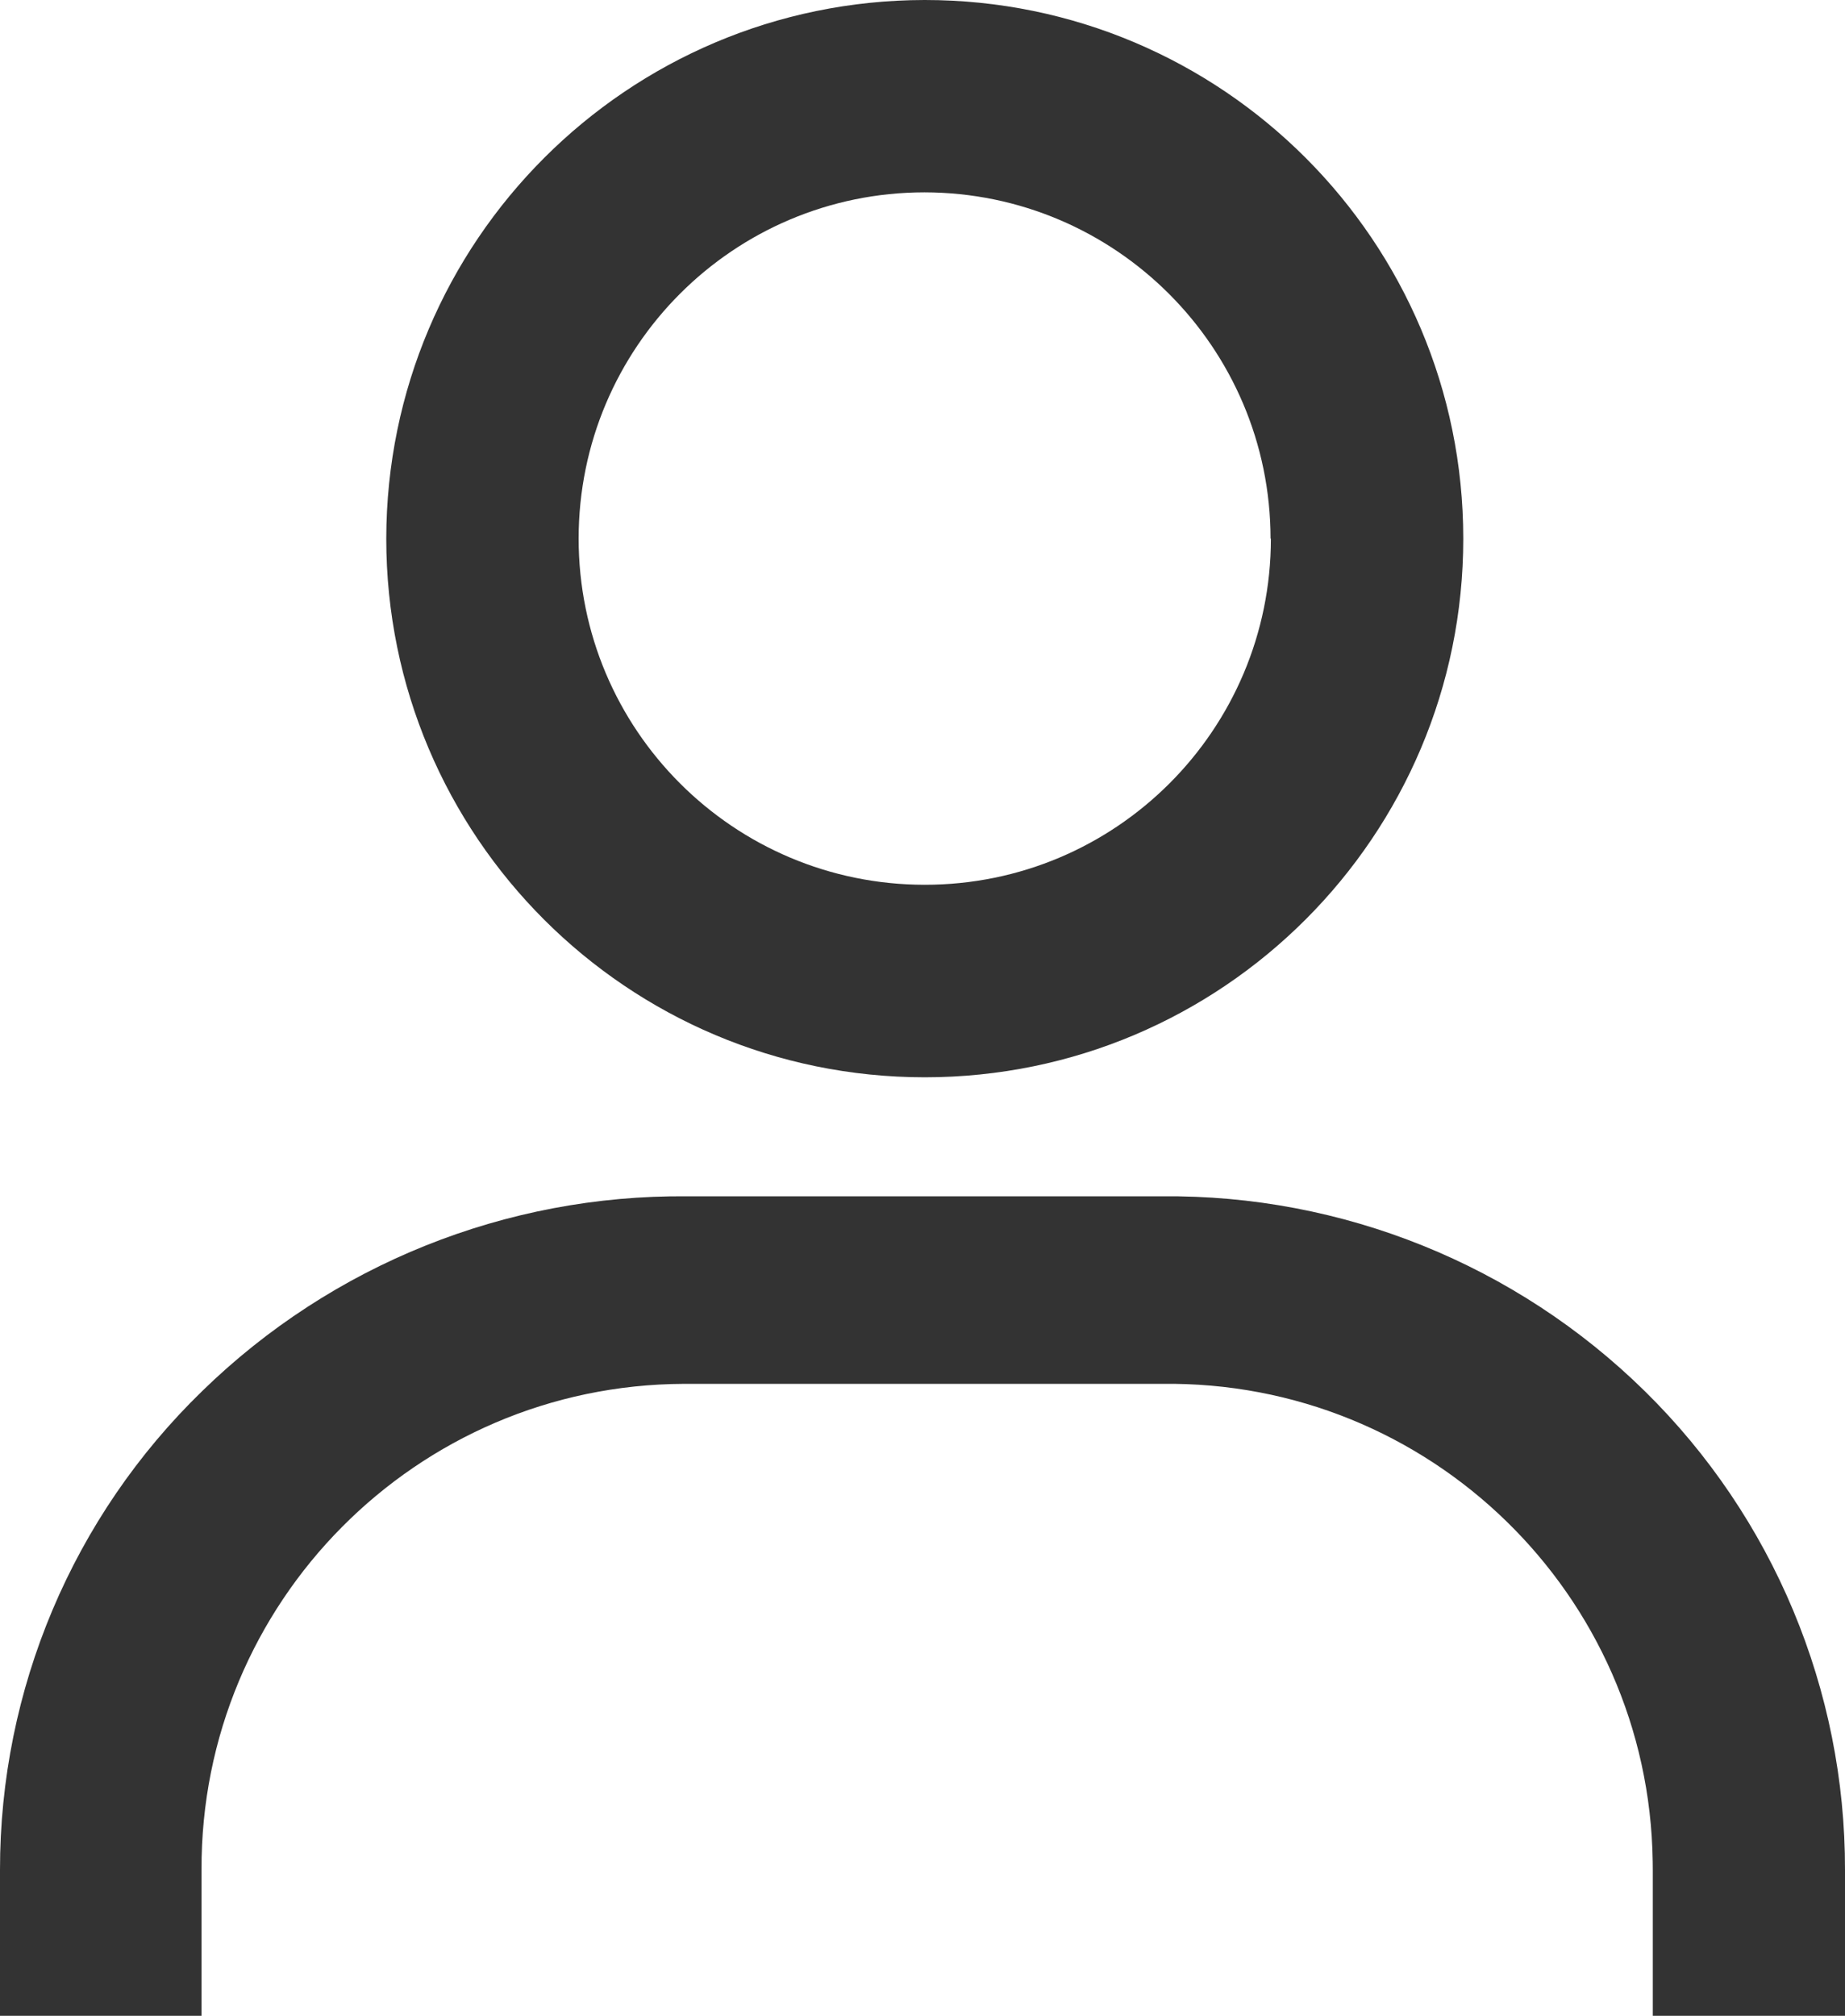
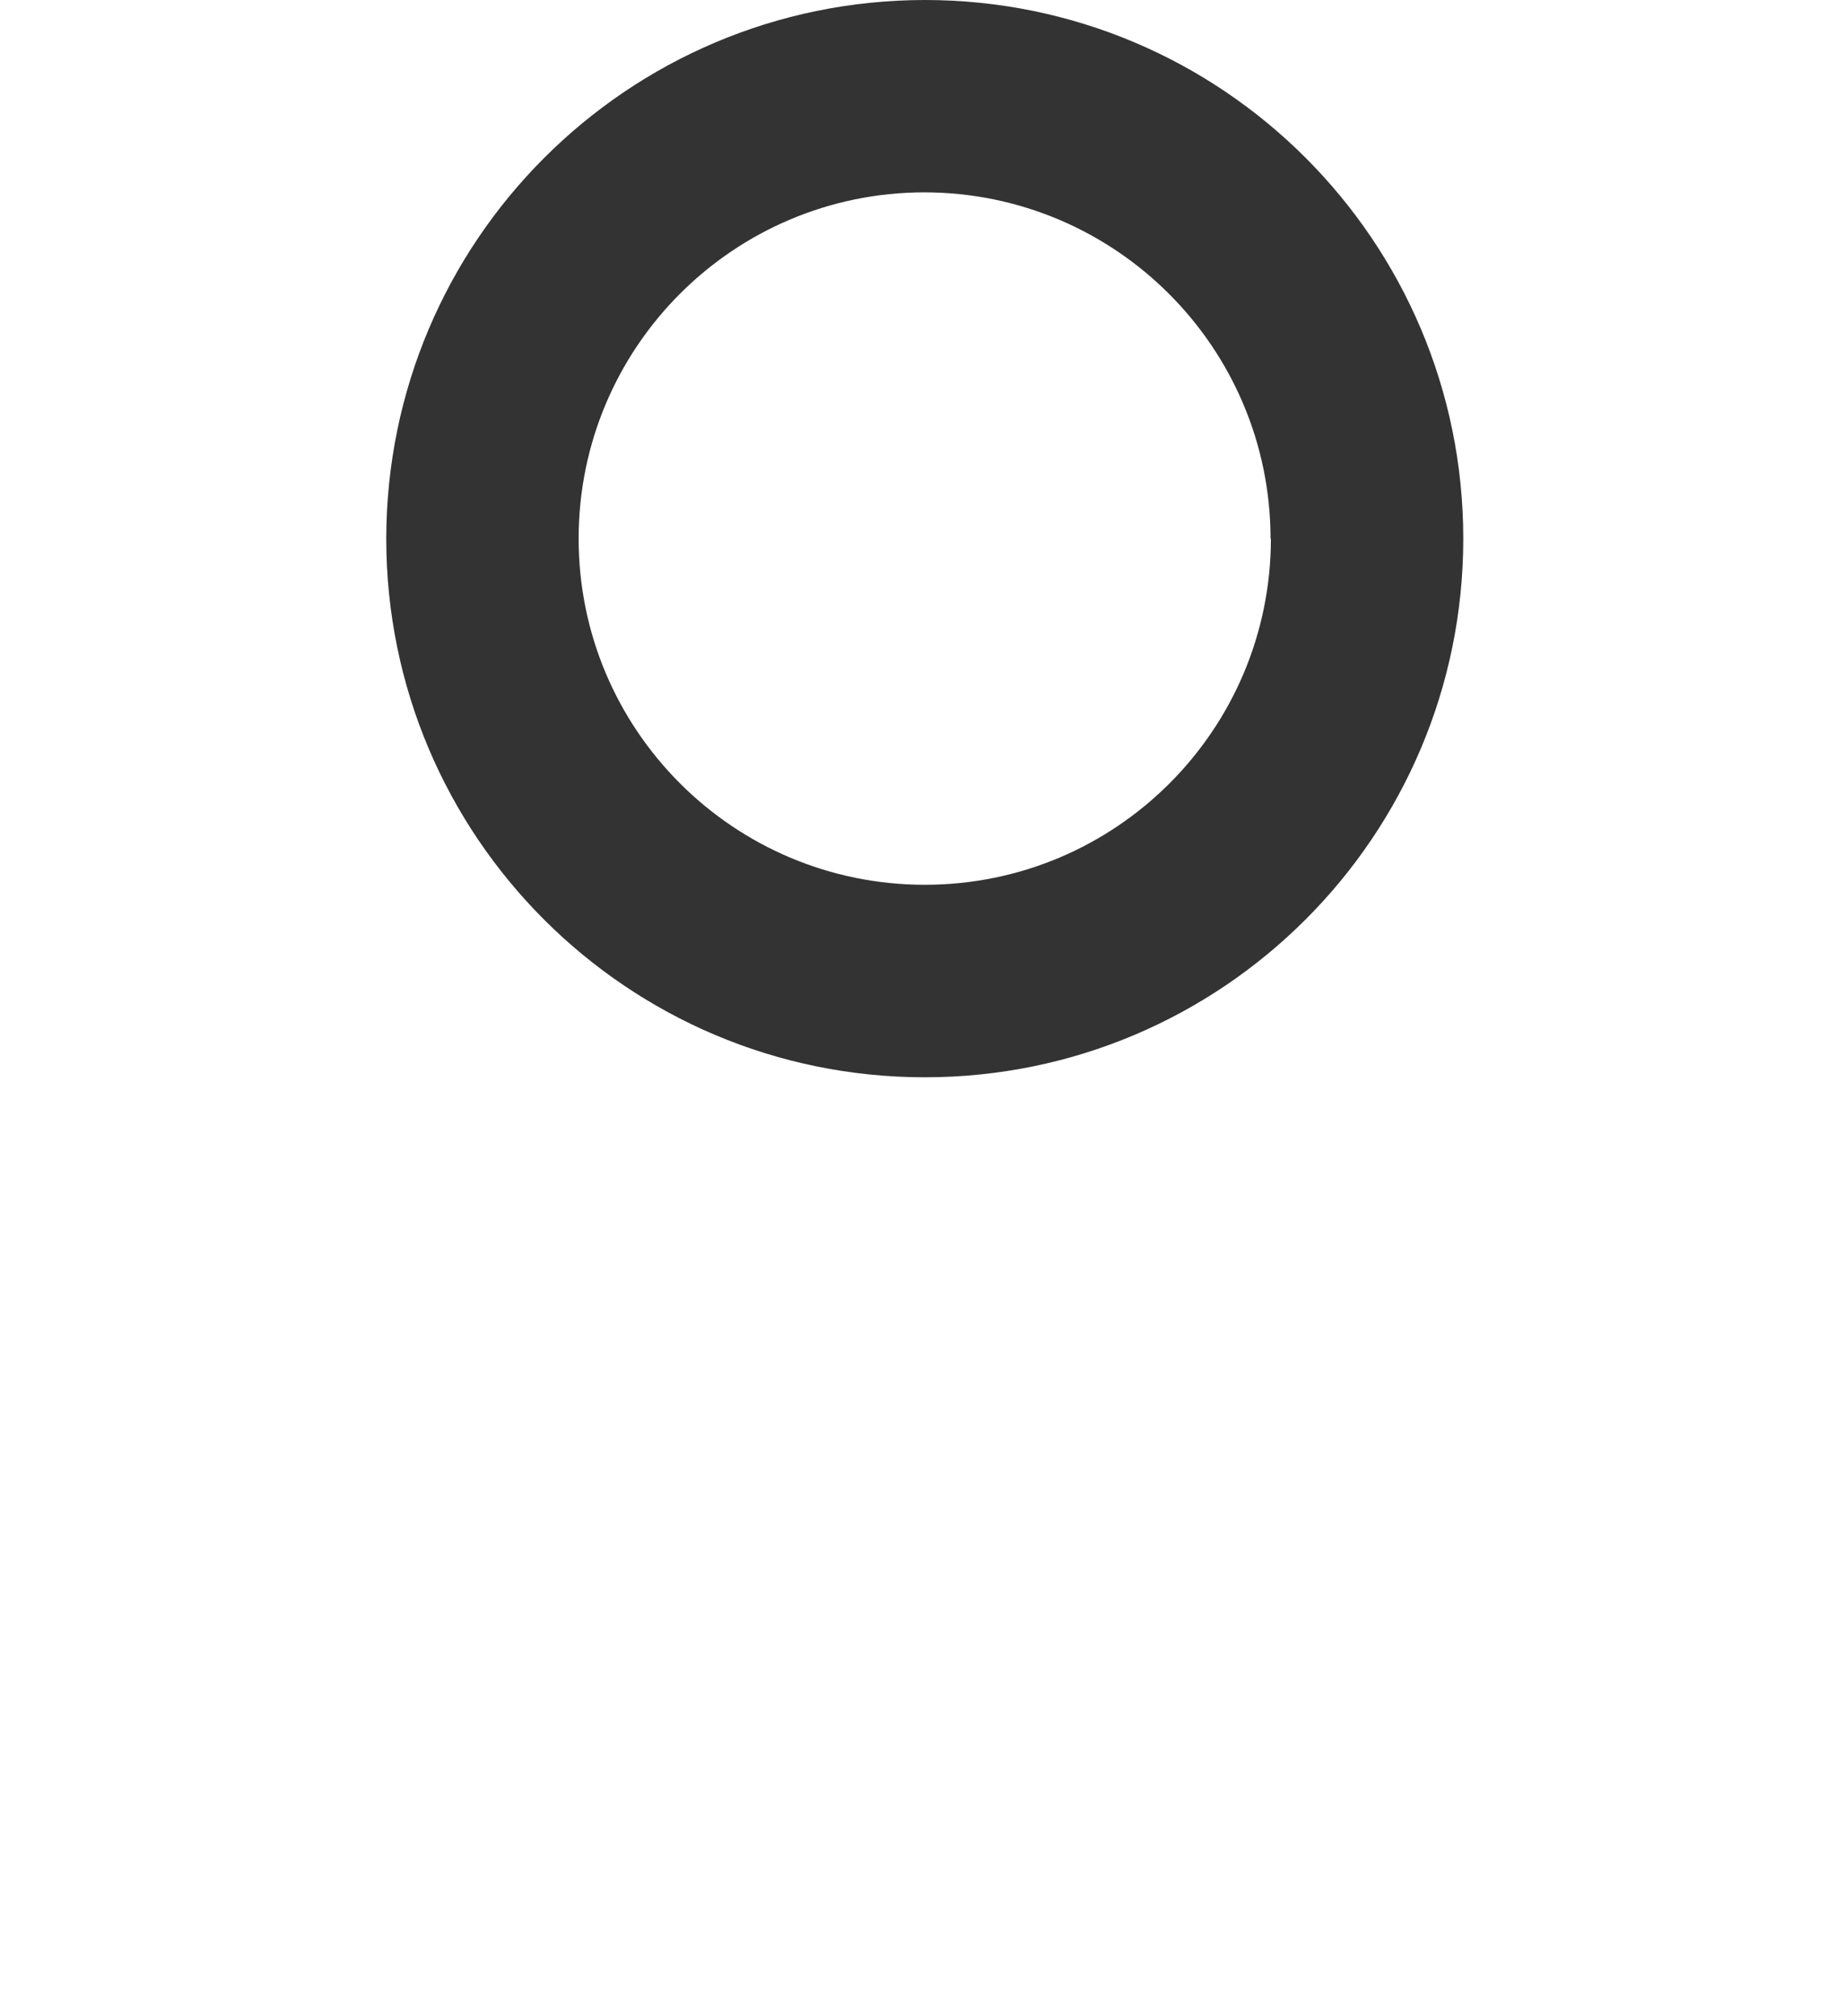
<svg xmlns="http://www.w3.org/2000/svg" version="1.1" id="Layer_1" x="0px" y="0px" width="21.972px" height="24px" viewBox="0 0 21.972 24" enable-background="new 0 0 21.972 24" xml:space="preserve">
-   <rect fill="none" width="21.972" height="24" />
-   <path id="Path_7" fill="#333333" d="M21.972,24v-1.736c0.004-2.143-0.855-4.198-2.383-5.7c-1.534-1.508-3.604-2.343-5.755-2.321  h-5.65c-2.155-0.02-4.231,0.813-5.774,2.317C0.867,18.056-0.002,20.115,0,22.264V24h2.4v-1.736  c-0.013-3.184,2.558-5.775,5.742-5.788c0.014,0,0.029,0,0.043,0h5.649c3.186-0.044,5.804,2.503,5.848,5.688  c0,0.033,0.001,0.066,0.001,0.1V24H21.972z" />
  <path id="Path_8" fill="#333333" d="M4.6,6.413c0,3.542,2.871,6.413,6.413,6.413c3.542,0,6.413-2.871,6.413-6.413  C17.426,2.871,14.555,0,11.013,0c-0.001,0-0.003,0-0.004,0C7.47,0.006,4.604,2.874,4.6,6.413 M15.135,6.413  c-0.001,2.277-1.846,4.122-4.123,4.121S6.89,8.688,6.891,6.411c0.001-2.275,1.843-4.119,4.118-4.121  c2.275,0.003,4.119,1.847,4.122,4.122" />
</svg>